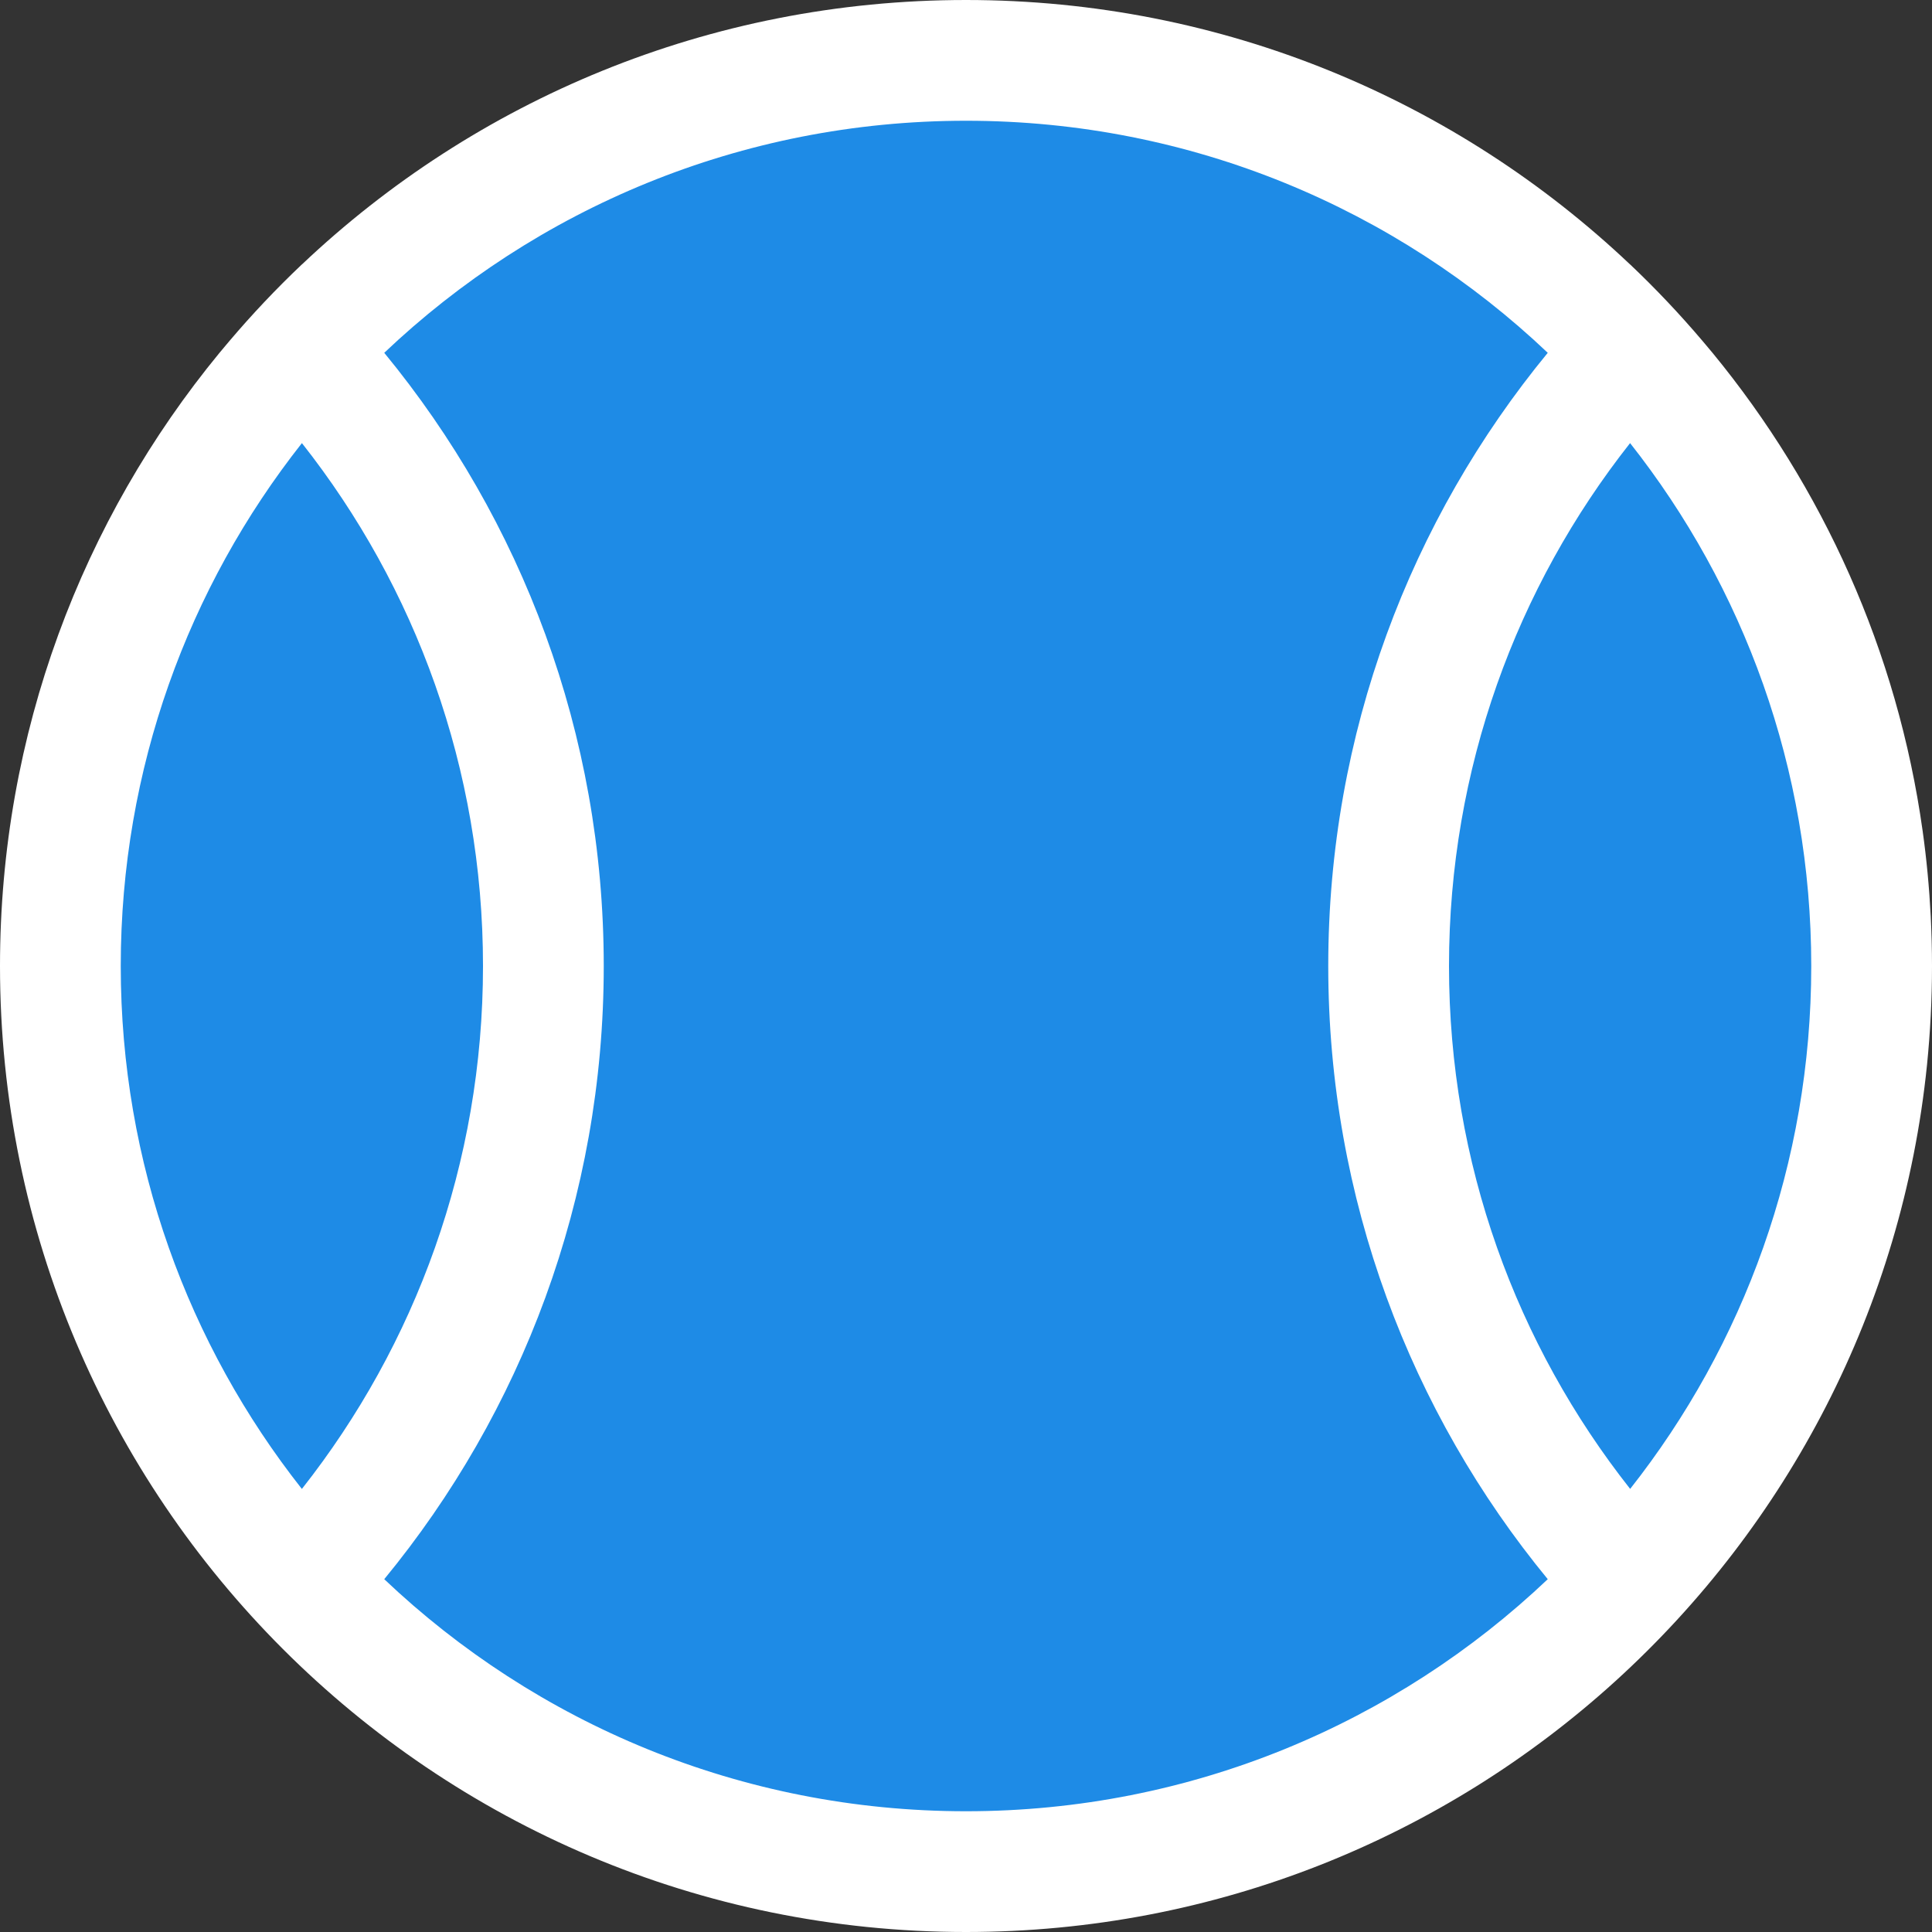
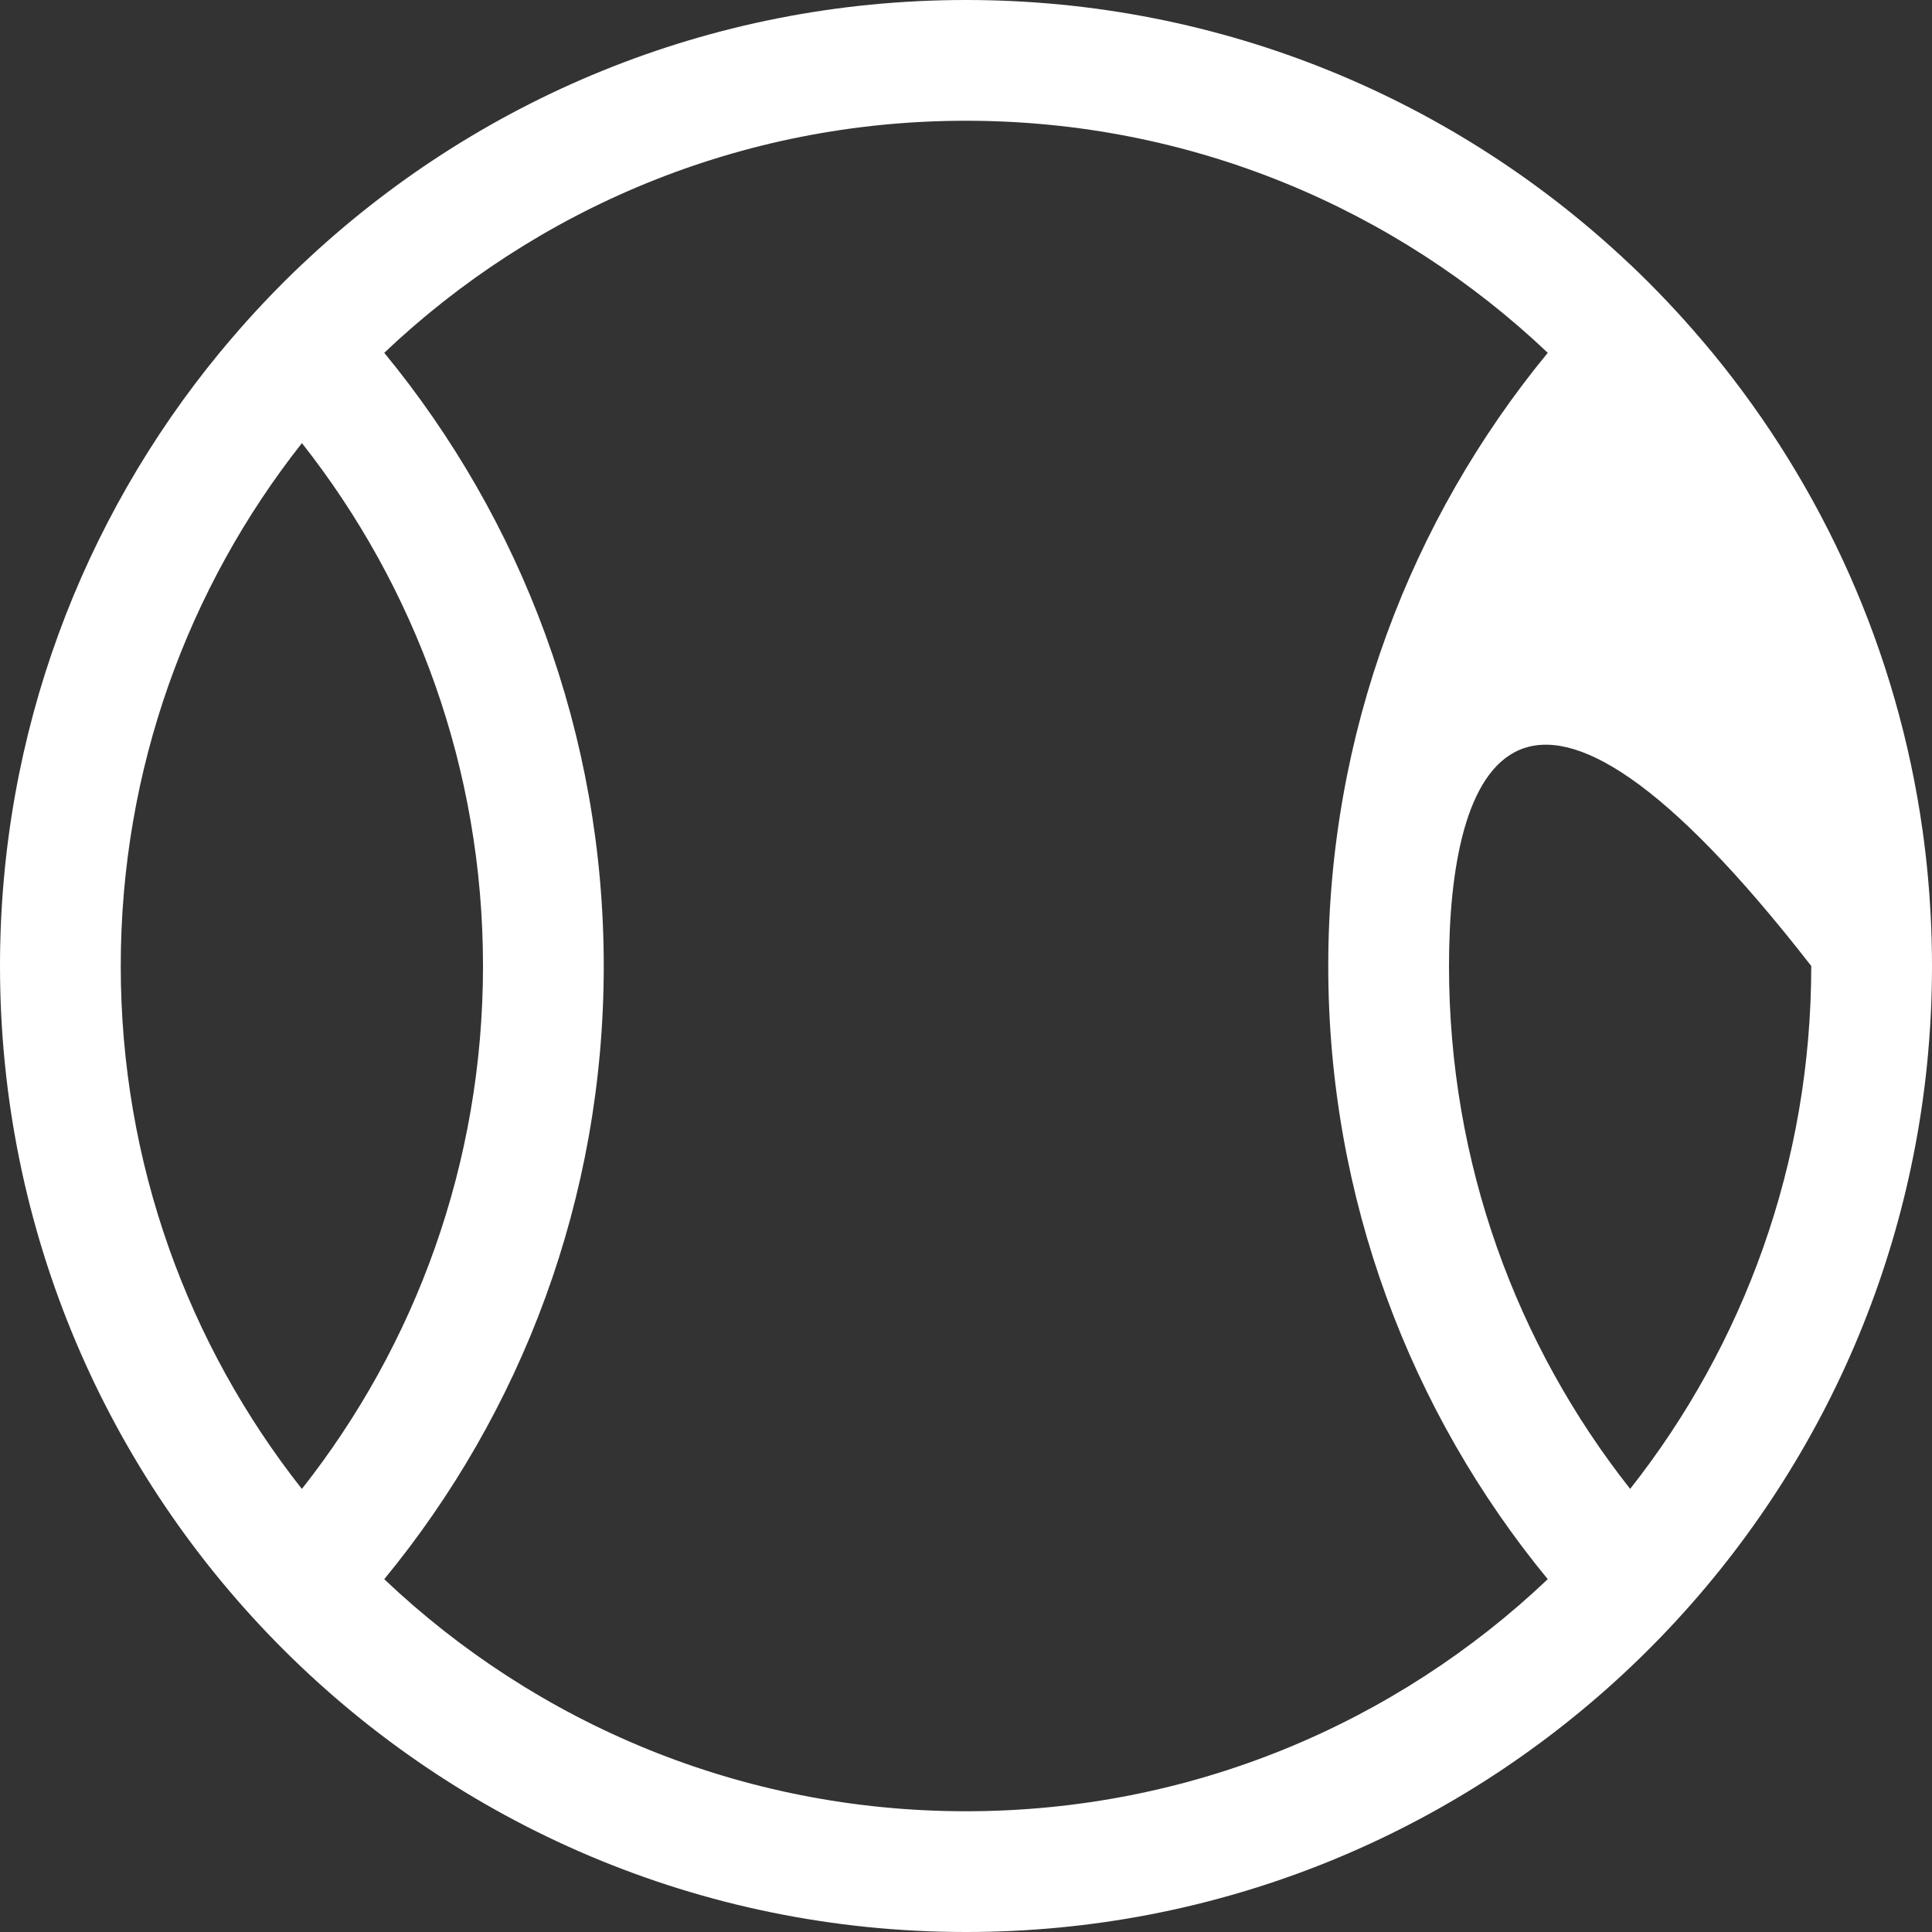
<svg xmlns="http://www.w3.org/2000/svg" width="26" height="26" viewBox="0 0 26 26" fill="none">
  <rect x="0" y="0" width="26" height="26" fill="#333333" stroke="none" />
-   <circle cx="13" cy="13" r="12" fill="#1E8BE6" />
-   <path fill-rule="evenodd" clip-rule="evenodd" d="M13 24.375C16.034 24.375 18.79 23.187 20.829 21.252L20.829 21.252C18.983 19.007 17.875 16.133 17.875 13C17.875 9.867 18.983 6.993 20.829 4.748C18.79 2.813 16.034 1.625 13 1.625C9.966 1.625 7.21 2.813 5.171 4.748C7.017 6.993 8.125 9.867 8.125 13C8.125 16.133 7.017 19.007 5.171 21.252C5.171 21.252 5.171 21.252 5.171 21.252C7.21 23.187 9.966 24.375 13 24.375ZM4.063 20.037C5.59 18.1 6.5 15.657 6.5 13C6.5 10.343 5.59 7.899 4.063 5.963C2.536 7.899 1.625 10.343 1.625 13C1.625 15.657 2.535 18.1 4.062 20.037C4.063 20.037 4.063 20.037 4.063 20.037ZM4.063 3.559C6.392 1.353 9.538 0 13 0C16.462 0 19.608 1.353 21.937 3.559L21.938 3.559C22.282 3.885 22.608 4.23 22.915 4.592C22.959 4.644 23.003 4.696 23.046 4.748C24.528 6.551 25.535 8.76 25.874 11.182C25.927 11.56 25.963 11.943 25.983 12.331C25.994 12.553 26 12.776 26 13V13C26 13.449 25.977 13.892 25.933 14.329C25.267 20.884 19.731 26 13 26C5.82 26 0 20.18 0 13C0 13 0 13 0 13C0 9.867 1.108 6.993 2.954 4.748C2.997 4.696 3.041 4.644 3.085 4.592C3.392 4.23 3.718 3.885 4.062 3.559C4.063 3.559 4.063 3.559 4.063 3.559ZM21.938 20.037C23.464 18.101 24.375 15.657 24.375 13V13C24.375 10.343 23.464 7.899 21.937 5.963C20.41 7.899 19.5 10.343 19.5 13C19.5 15.657 20.41 18.1 21.938 20.037Z" fill="white" />
+   <path fill-rule="evenodd" clip-rule="evenodd" d="M13 24.375C16.034 24.375 18.79 23.187 20.829 21.252L20.829 21.252C18.983 19.007 17.875 16.133 17.875 13C17.875 9.867 18.983 6.993 20.829 4.748C18.79 2.813 16.034 1.625 13 1.625C9.966 1.625 7.21 2.813 5.171 4.748C7.017 6.993 8.125 9.867 8.125 13C8.125 16.133 7.017 19.007 5.171 21.252C5.171 21.252 5.171 21.252 5.171 21.252C7.21 23.187 9.966 24.375 13 24.375ZM4.063 20.037C5.59 18.1 6.5 15.657 6.5 13C6.5 10.343 5.59 7.899 4.063 5.963C2.536 7.899 1.625 10.343 1.625 13C1.625 15.657 2.535 18.1 4.062 20.037C4.063 20.037 4.063 20.037 4.063 20.037ZM4.063 3.559C6.392 1.353 9.538 0 13 0C16.462 0 19.608 1.353 21.937 3.559L21.938 3.559C22.282 3.885 22.608 4.23 22.915 4.592C22.959 4.644 23.003 4.696 23.046 4.748C24.528 6.551 25.535 8.76 25.874 11.182C25.927 11.56 25.963 11.943 25.983 12.331C25.994 12.553 26 12.776 26 13V13C26 13.449 25.977 13.892 25.933 14.329C25.267 20.884 19.731 26 13 26C5.82 26 0 20.18 0 13C0 13 0 13 0 13C0 9.867 1.108 6.993 2.954 4.748C2.997 4.696 3.041 4.644 3.085 4.592C3.392 4.23 3.718 3.885 4.062 3.559C4.063 3.559 4.063 3.559 4.063 3.559ZM21.938 20.037C23.464 18.101 24.375 15.657 24.375 13V13C20.41 7.899 19.5 10.343 19.5 13C19.5 15.657 20.41 18.1 21.938 20.037Z" fill="white" />
</svg>